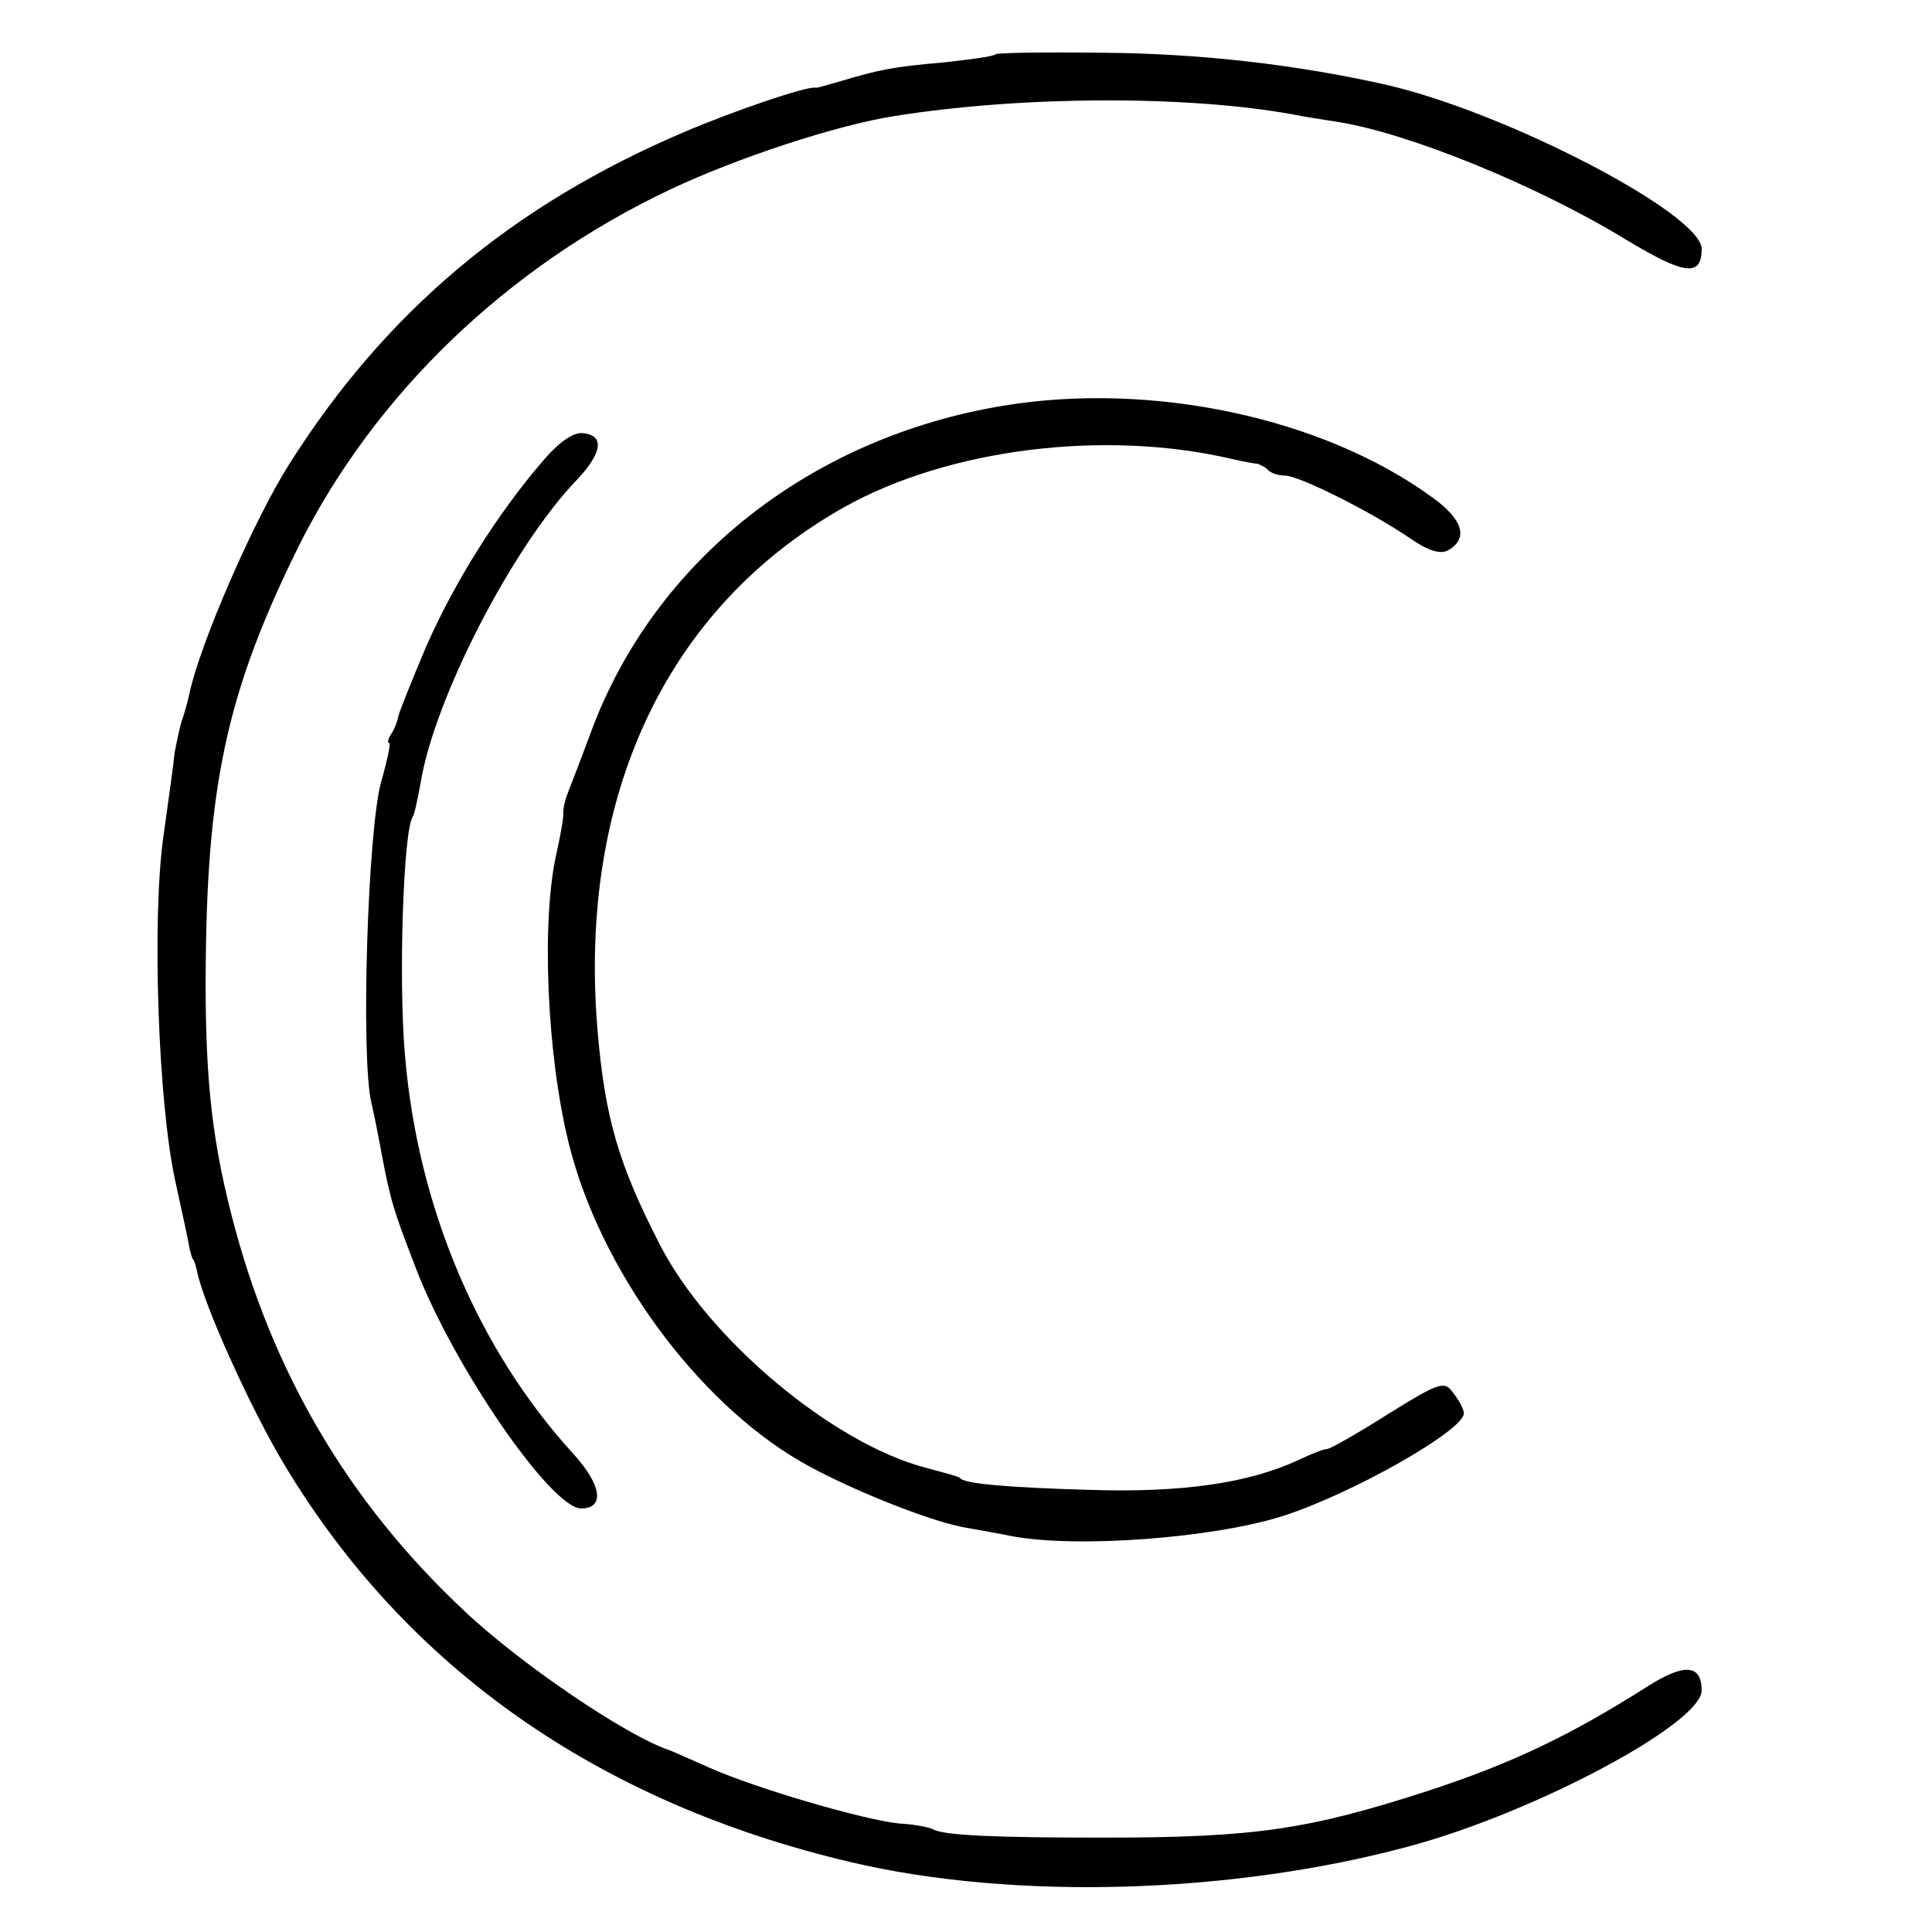
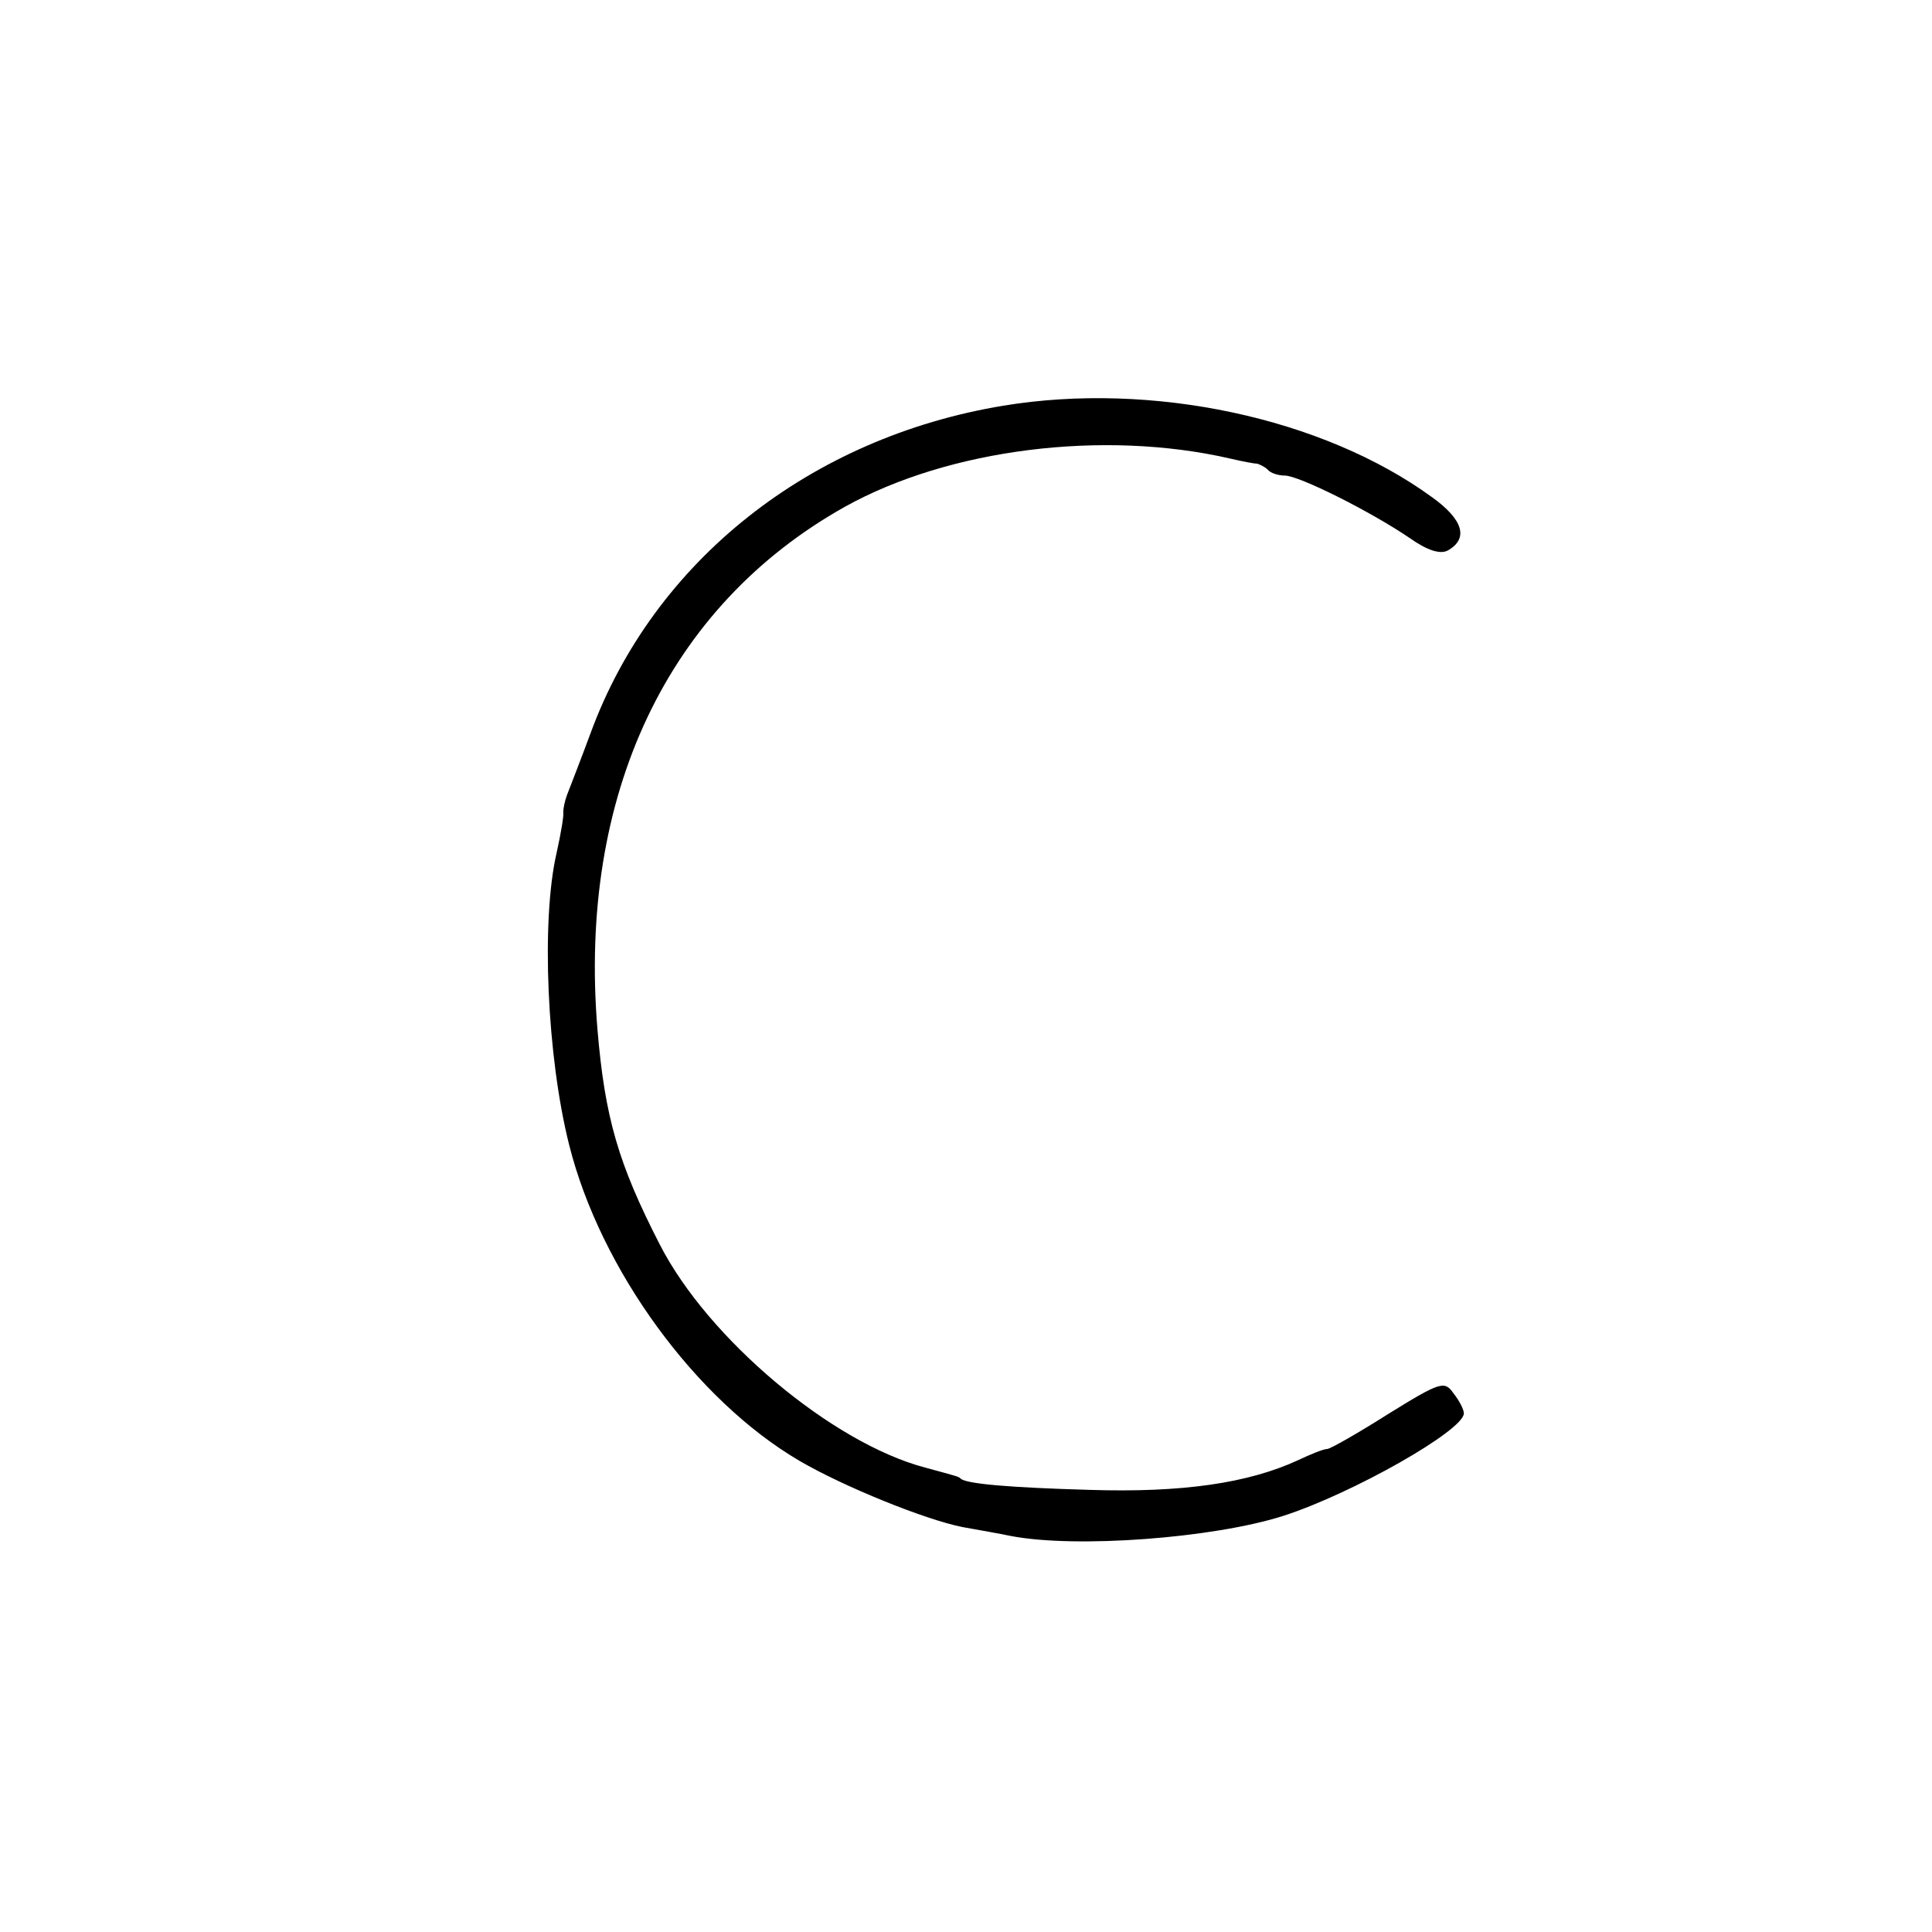
<svg xmlns="http://www.w3.org/2000/svg" version="1" width="346.667" height="346.667" viewBox="0 0 260 260">
-   <path d="M134 7.3c-.3.3-3.4.7-7 1.1-7 .6-8.7 1-13.8 2.5-1.8.5-3.3 1-3.5.9-1.2-.2-10.9 3.1-17.7 6-23 9.8-40.1 24.1-53.1 44.7-4.8 7.6-12 24.2-13.4 30.8-.2 1-.7 2.8-1.1 3.9-.3 1.1-.7 3-.9 4.1-.1 1.2-.8 6.2-1.5 11.2-1.6 11.3-.7 36.1 1.6 46.5.9 4.1 1.8 8.2 1.9 9 .2.8.4 1.5.5 1.5.1 0 .3.7.5 1.5.8 4.3 7.2 18.5 11.7 26 16.4 27.4 42.3 45.6 76.3 53.6 22.1 5.2 51.5 4.3 75.4-2.2 16.9-4.6 39.1-16.5 39.1-20.9 0-3.5-2.3-3.7-7.2-.6-10.4 6.6-18.1 10.3-29.3 14-16.3 5.3-23.5 6.4-44 6.4-14.7 0-21.4-.3-22.9-1.1-.5-.3-2.6-.7-4.6-.8-4.8-.5-19.2-4.7-25.5-7.5-2.7-1.2-5.2-2.3-5.5-2.4-5.7-1.9-20-11.6-27.5-18.7-15.6-14.6-26-32.2-31.4-53.5-2.7-10.6-3.6-19.2-3.4-34.8.3-23.6 3.1-36 12.5-55 10.2-20.4 28-37.6 50-48 9.1-4.3 22.5-8.7 30.3-9.9 17-2.7 39.2-2.8 53.5-.2 1.4.3 4.1.7 6 1 9.5 1.5 26.8 8.5 38.9 15.9 7.8 4.7 10.1 5 10.1 1.2 0-4.7-26.3-18.4-42.5-22.1-12-2.7-24.9-4.2-38-4.3-7.8-.1-14.3 0-14.5.2z" />
  <path d="M135 54.6c-26 4.3-47 20.9-55.5 44-1.4 3.8-2.9 7.6-3.2 8.4-.3.8-.5 1.8-.5 2.3.1.4-.3 2.8-.9 5.5-2.1 9.1-1.3 27.4 1.7 39.3 4.2 16.7 17 34.3 31 42.5 6 3.5 16.9 7.9 21.9 8.9 2.2.4 5.1.9 6.5 1.2 8.8 1.7 27.3.3 36.7-2.7 9.3-3 24.3-11.5 24.3-13.8 0-.5-.6-1.7-1.4-2.7-1.2-1.7-1.7-1.6-8.8 2.8-4.1 2.6-7.8 4.7-8.2 4.7-.5 0-2.2.7-3.9 1.5-6.7 3.1-15.6 4.4-28.1 4-10.6-.3-16.5-.8-17.3-1.5-.3-.3-.4-.3-4.8-1.5-12.5-3.3-29.2-17.3-35.7-30-5.6-10.9-7.4-17.1-8.4-29-2.6-31.5 9.4-56.9 33.3-70.3 14-7.8 34.8-10.4 51.8-6.5 1.7.4 3.3.7 3.7.7.3.1 1 .4 1.4.8.4.5 1.5.8 2.3.8 1.9 0 11.5 4.8 16.8 8.4 2.4 1.7 4.1 2.2 5.1 1.7 2.9-1.6 2.1-4.2-2.1-7.2C178 56.2 155 51.3 135 54.6z" />
-   <path d="M73 62.1c-6.1 7.1-11.8 16.2-15.6 24.8-2 4.7-3.7 9-3.8 9.5-.1.6-.5 1.7-.9 2.3-.5.7-.6 1.3-.3 1.3.2 0-.3 2.4-1.1 5.2-1.8 6.3-2.8 37.2-1.3 43.3.5 2.2 1.1 5.3 1.4 7 1.2 6.2 1.5 7.2 4.5 15C61 183.9 74.2 203 78.2 203c3.2 0 2.8-3.1-1-7.3-12.9-14.1-21-33.3-22.7-53.7-.9-10.3-.2-30 1-32 .3-.4.7-2.5 1.1-4.6C58.4 94.1 69 73.5 77.7 64.5c3.3-3.5 3.7-5.9.8-6.2-1.3-.2-3.3 1.2-5.5 3.8z" />
</svg>